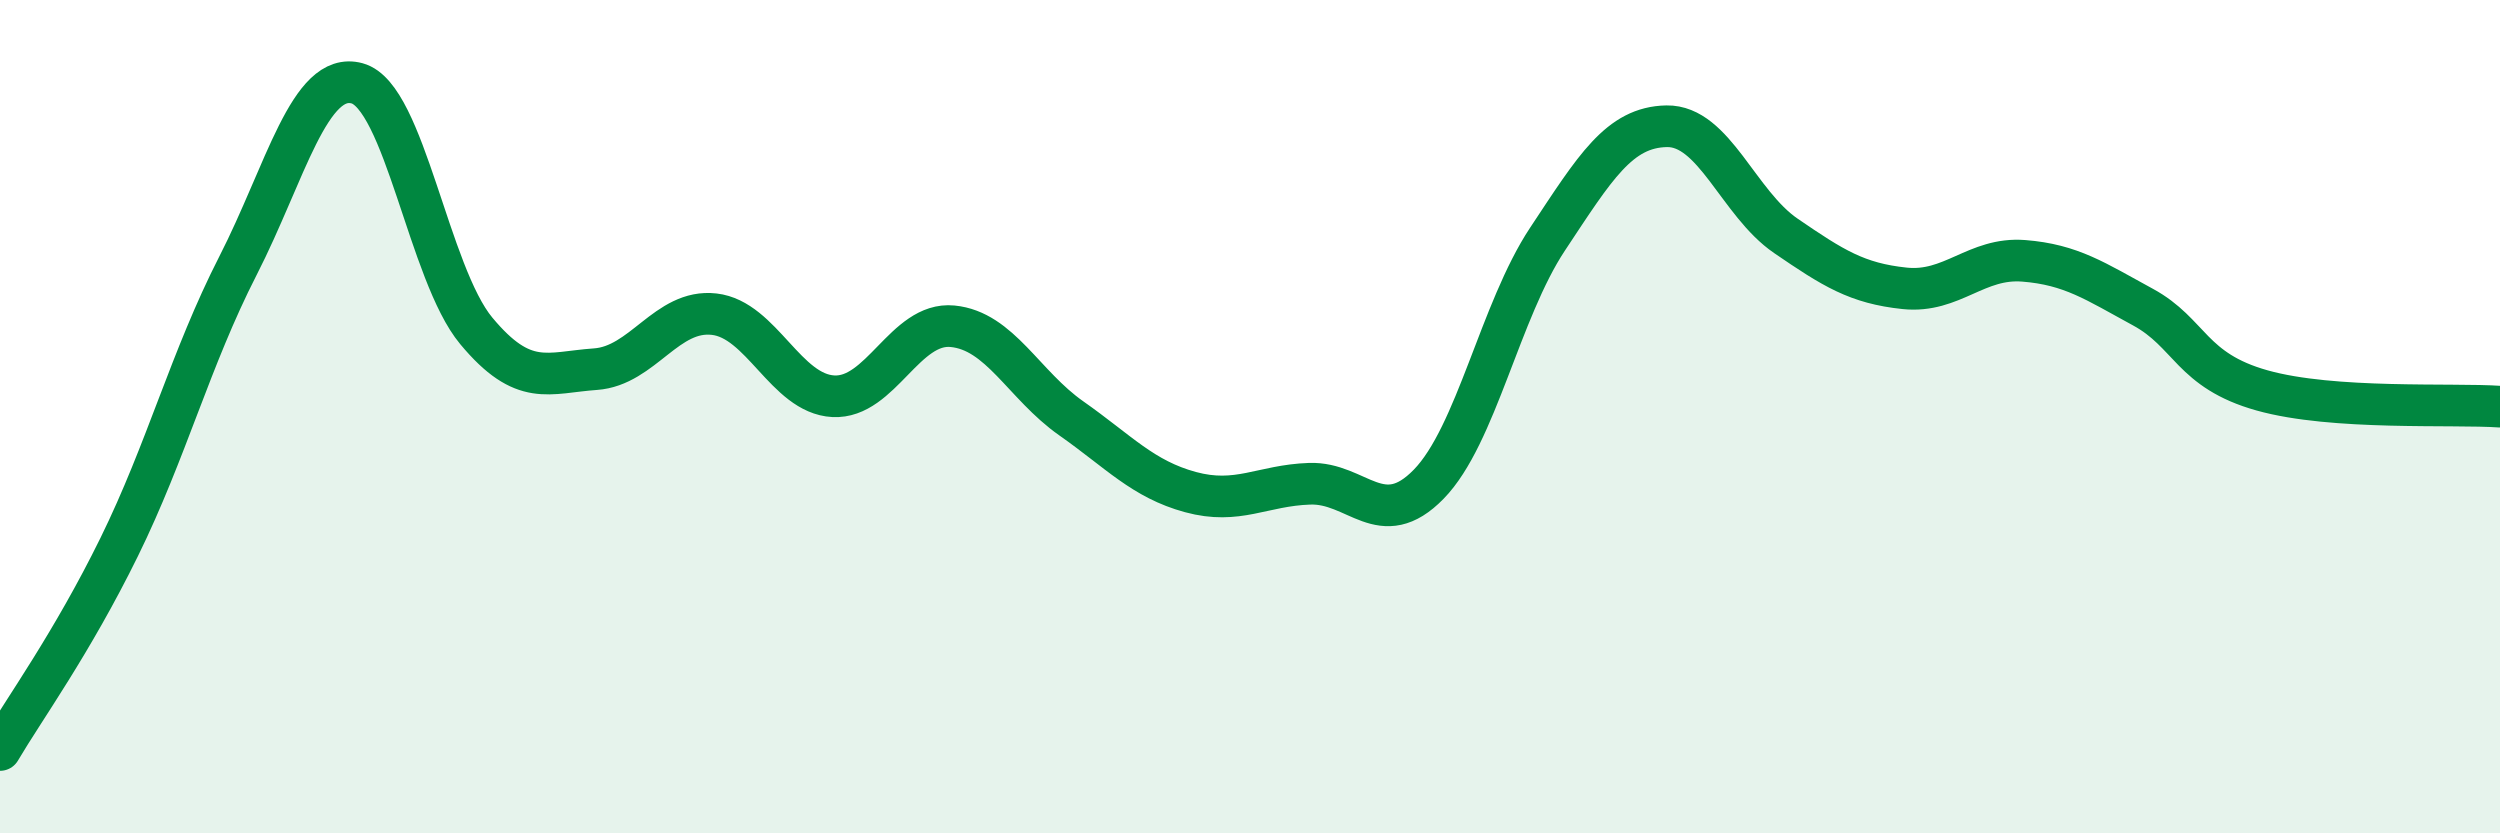
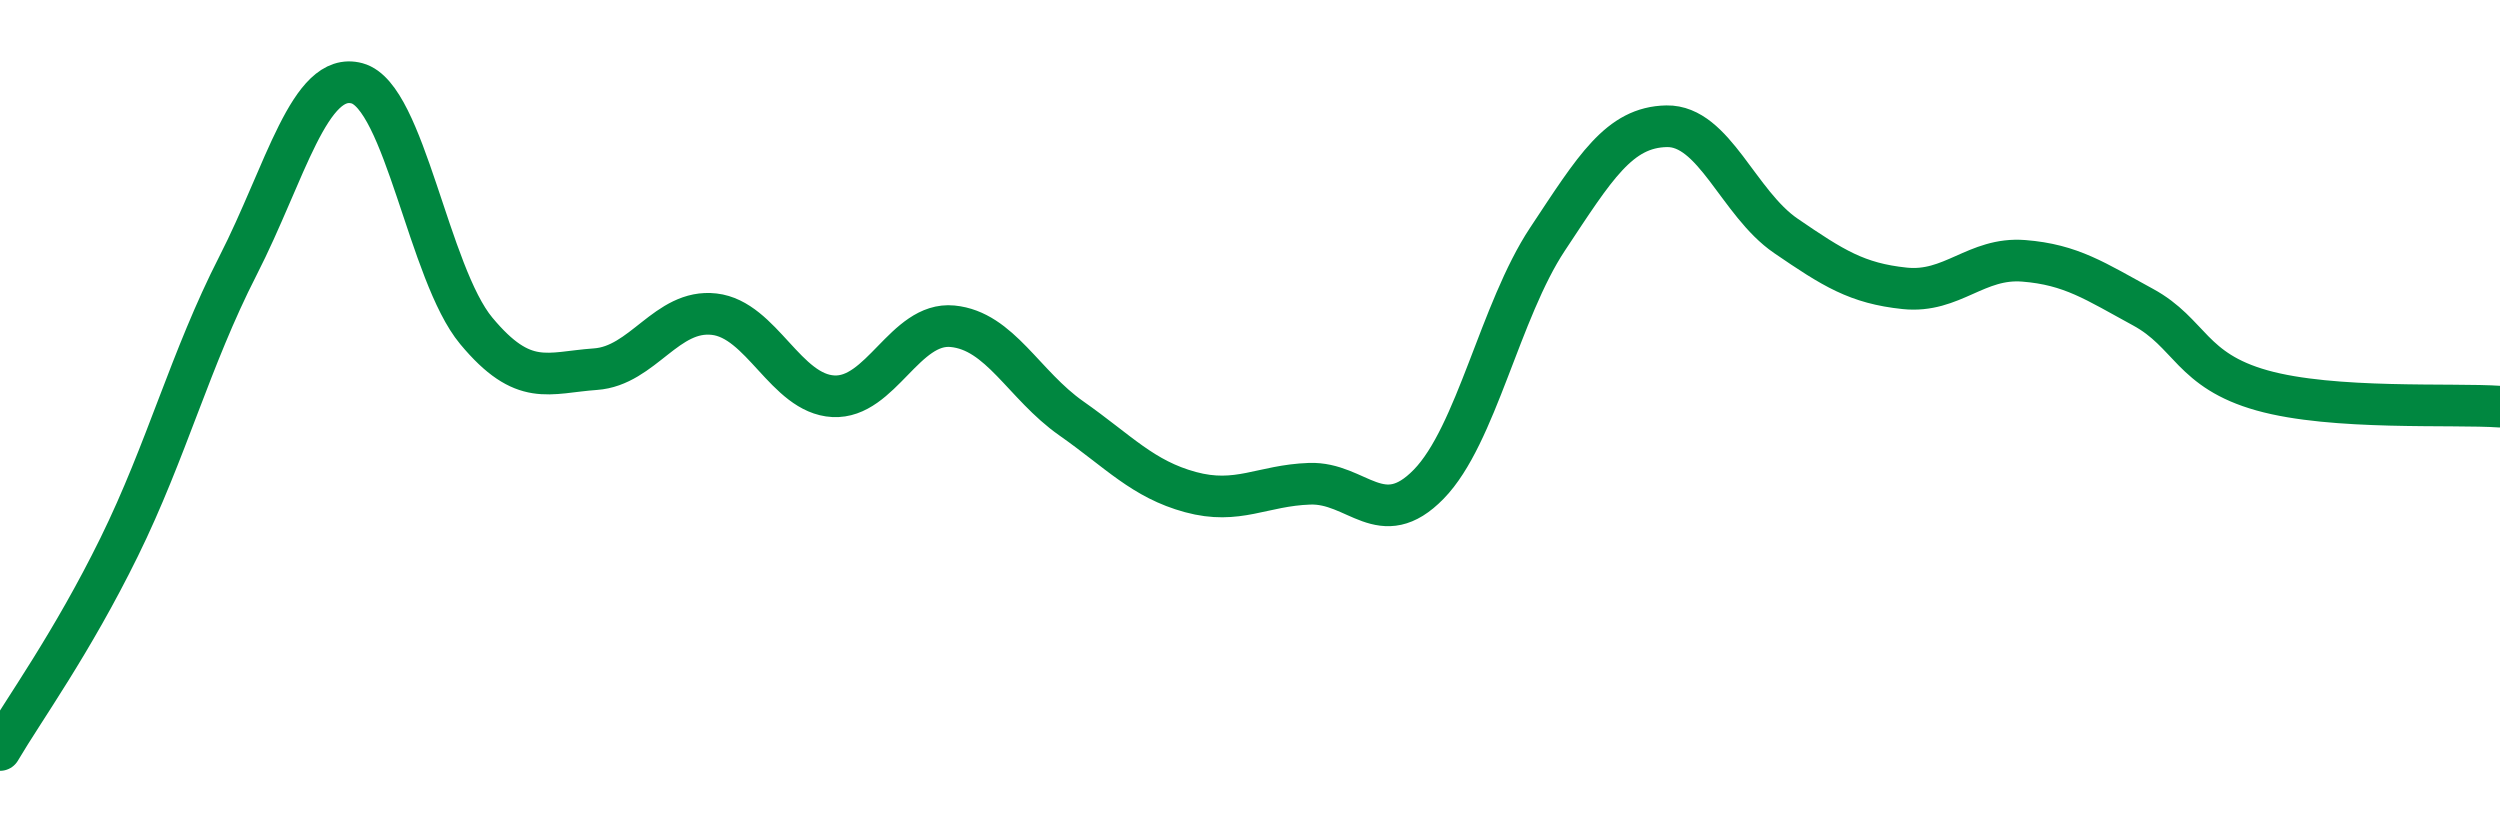
<svg xmlns="http://www.w3.org/2000/svg" width="60" height="20" viewBox="0 0 60 20">
-   <path d="M 0,18 C 0.57,17.03 1.72,15.45 2.86,13.13 C 4,10.81 4.57,8.61 5.71,6.38 C 6.85,4.15 7.43,1.69 8.57,2 C 9.71,2.31 10.29,6.57 11.43,7.94 C 12.57,9.31 13.15,8.94 14.29,8.86 C 15.43,8.78 16,7.41 17.14,7.54 C 18.28,7.67 18.86,9.45 20,9.51 C 21.14,9.57 21.72,7.72 22.86,7.83 C 24,7.94 24.57,9.24 25.71,10.04 C 26.85,10.84 27.43,11.5 28.57,11.81 C 29.71,12.12 30.29,11.65 31.43,11.61 C 32.57,11.57 33.15,12.79 34.29,11.62 C 35.43,10.45 36,7.46 37.14,5.74 C 38.28,4.02 38.86,3.05 40,3.03 C 41.14,3.01 41.72,4.88 42.86,5.66 C 44,6.44 44.57,6.8 45.71,6.92 C 46.85,7.04 47.43,6.17 48.57,6.26 C 49.71,6.35 50.29,6.75 51.43,7.37 C 52.57,7.99 52.58,8.89 54.29,9.37 C 56,9.85 58.86,9.68 60,9.76L60 20L0 20Z" fill="#008740" opacity="0.1" stroke-linecap="round" stroke-linejoin="round" />
  <path d="M 0,18 C 0.57,17.03 1.72,15.45 2.86,13.13 C 4,10.81 4.57,8.61 5.71,6.38 C 6.85,4.15 7.43,1.69 8.57,2 C 9.71,2.31 10.29,6.57 11.43,7.94 C 12.57,9.31 13.15,8.94 14.29,8.86 C 15.43,8.78 16,7.41 17.14,7.54 C 18.28,7.67 18.86,9.45 20,9.51 C 21.14,9.57 21.72,7.72 22.86,7.83 C 24,7.94 24.57,9.24 25.71,10.04 C 26.85,10.84 27.43,11.5 28.57,11.81 C 29.71,12.12 30.29,11.65 31.43,11.61 C 32.57,11.57 33.15,12.79 34.29,11.62 C 35.43,10.45 36,7.46 37.14,5.74 C 38.28,4.02 38.86,3.05 40,3.03 C 41.14,3.01 41.72,4.88 42.86,5.66 C 44,6.44 44.57,6.8 45.71,6.92 C 46.85,7.04 47.43,6.17 48.57,6.26 C 49.71,6.35 50.29,6.75 51.43,7.37 C 52.57,7.99 52.58,8.89 54.29,9.37 C 56,9.85 58.86,9.68 60,9.76" stroke="#008740" stroke-width="1" fill="none" stroke-linecap="round" stroke-linejoin="round" />
</svg>